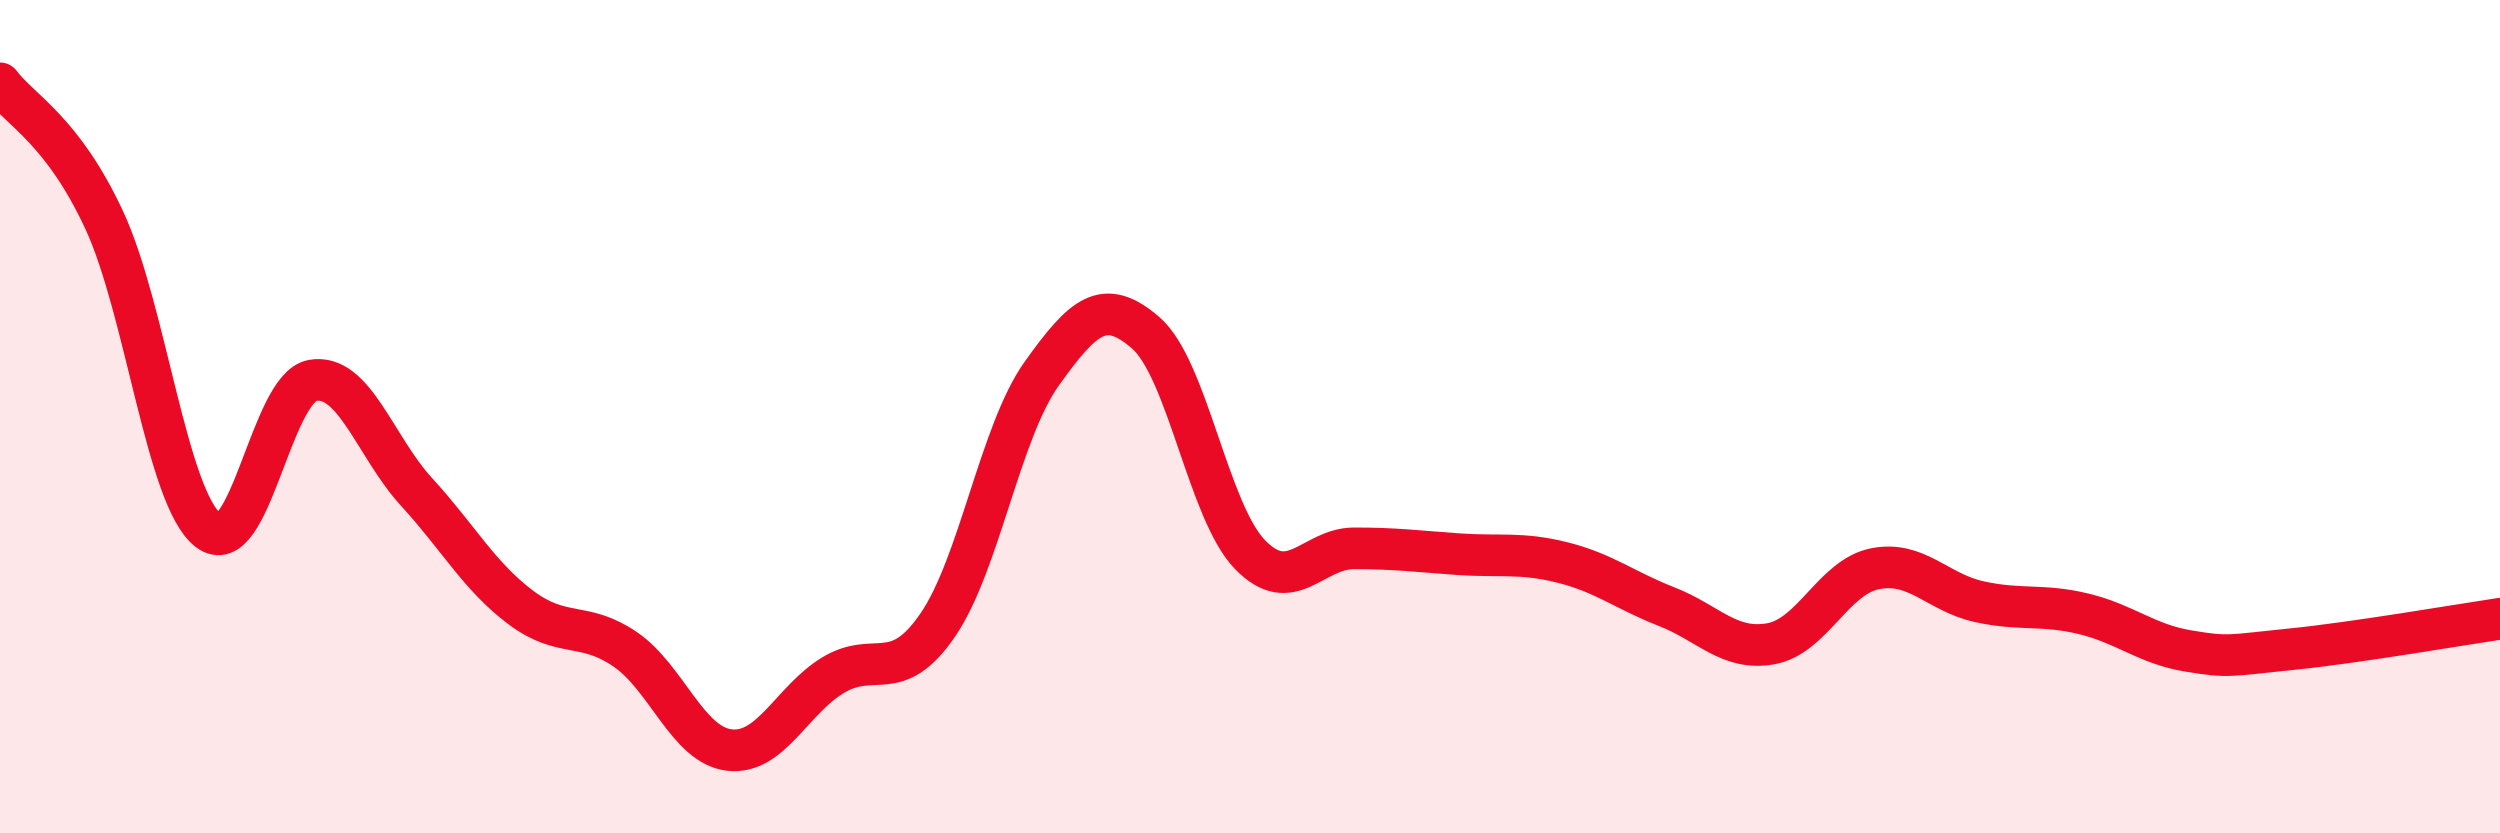
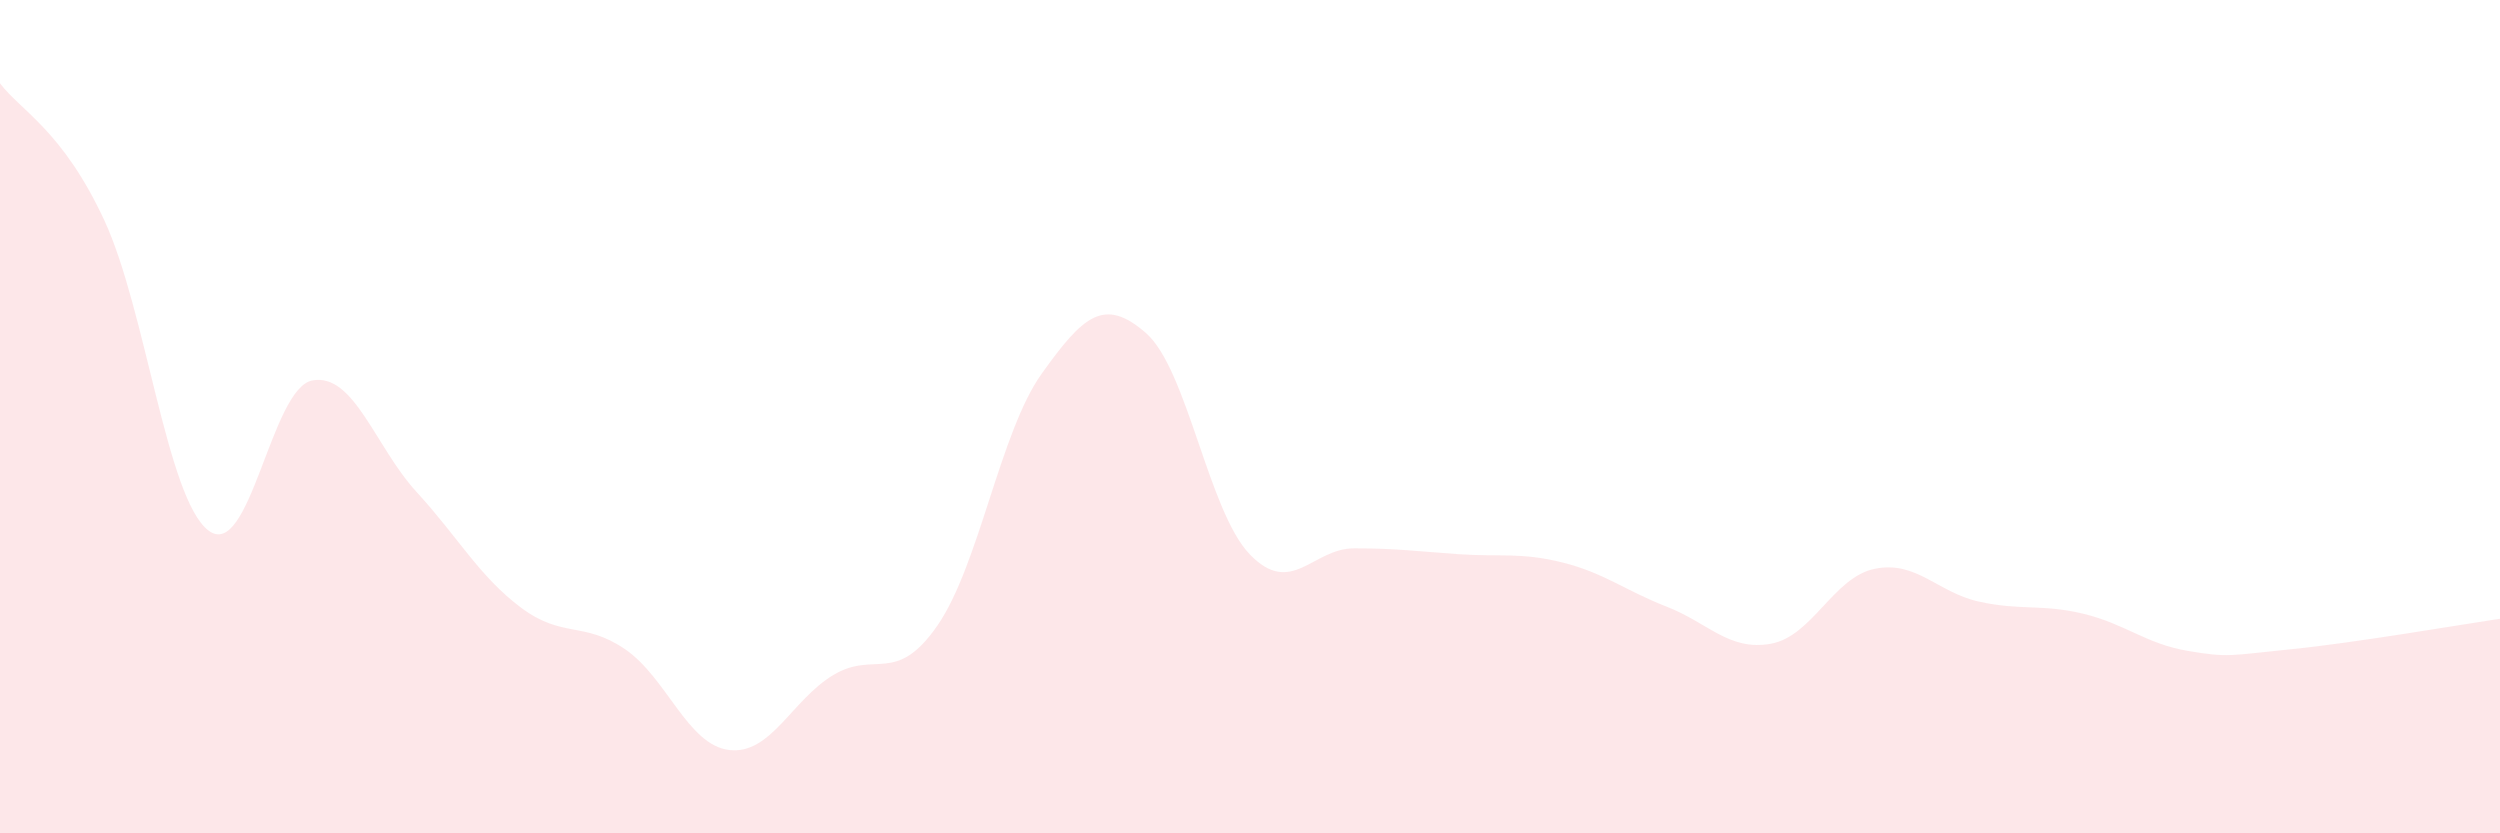
<svg xmlns="http://www.w3.org/2000/svg" width="60" height="20" viewBox="0 0 60 20">
  <path d="M 0,2 C 0.5,2.66 1.5,3.13 2.5,5.28 C 3.5,7.43 4,11.96 5,12.73 C 6,13.5 6.5,9.31 7.5,9.13 C 8.5,8.95 9,10.72 10,11.81 C 11,12.9 11.5,13.83 12.5,14.58 C 13.5,15.33 14,14.9 15,15.58 C 16,16.26 16.5,17.88 17.5,18 C 18.5,18.12 19,16.8 20,16.2 C 21,15.6 21.5,16.46 22.5,15.01 C 23.5,13.56 24,10.37 25,8.97 C 26,7.57 26.5,7.12 27.5,7.99 C 28.5,8.86 29,12.28 30,13.31 C 31,14.34 31.5,13.16 32.5,13.16 C 33.5,13.16 34,13.23 35,13.3 C 36,13.37 36.5,13.25 37.5,13.5 C 38.5,13.75 39,14.17 40,14.56 C 41,14.95 41.5,15.63 42.5,15.45 C 43.5,15.27 44,13.85 45,13.65 C 46,13.45 46.5,14.22 47.5,14.44 C 48.5,14.66 49,14.49 50,14.73 C 51,14.97 51.5,15.45 52.5,15.62 C 53.5,15.79 53.5,15.73 55,15.58 C 56.5,15.43 59,15 60,14.85L60 20L0 20Z" fill="#EB0A25" opacity="0.1" stroke-linecap="round" stroke-linejoin="round" />
-   <path d="M 0,2 C 0.5,2.66 1.5,3.13 2.5,5.28 C 3.5,7.43 4,11.96 5,12.73 C 6,13.5 6.5,9.31 7.5,9.13 C 8.5,8.95 9,10.72 10,11.81 C 11,12.9 11.5,13.83 12.5,14.58 C 13.5,15.33 14,14.9 15,15.58 C 16,16.26 16.5,17.88 17.5,18 C 18.5,18.12 19,16.8 20,16.2 C 21,15.6 21.5,16.46 22.5,15.01 C 23.5,13.56 24,10.37 25,8.97 C 26,7.57 26.5,7.12 27.5,7.99 C 28.5,8.86 29,12.28 30,13.31 C 31,14.34 31.5,13.16 32.5,13.16 C 33.5,13.16 34,13.23 35,13.3 C 36,13.37 36.5,13.25 37.5,13.5 C 38.5,13.75 39,14.17 40,14.56 C 41,14.95 41.5,15.63 42.5,15.45 C 43.5,15.27 44,13.85 45,13.65 C 46,13.45 46.5,14.22 47.5,14.44 C 48.5,14.66 49,14.49 50,14.73 C 51,14.97 51.5,15.45 52.5,15.62 C 53.5,15.79 53.5,15.73 55,15.58 C 56.5,15.43 59,15 60,14.85" stroke="#EB0A25" stroke-width="1" fill="none" stroke-linecap="round" stroke-linejoin="round" />
</svg>